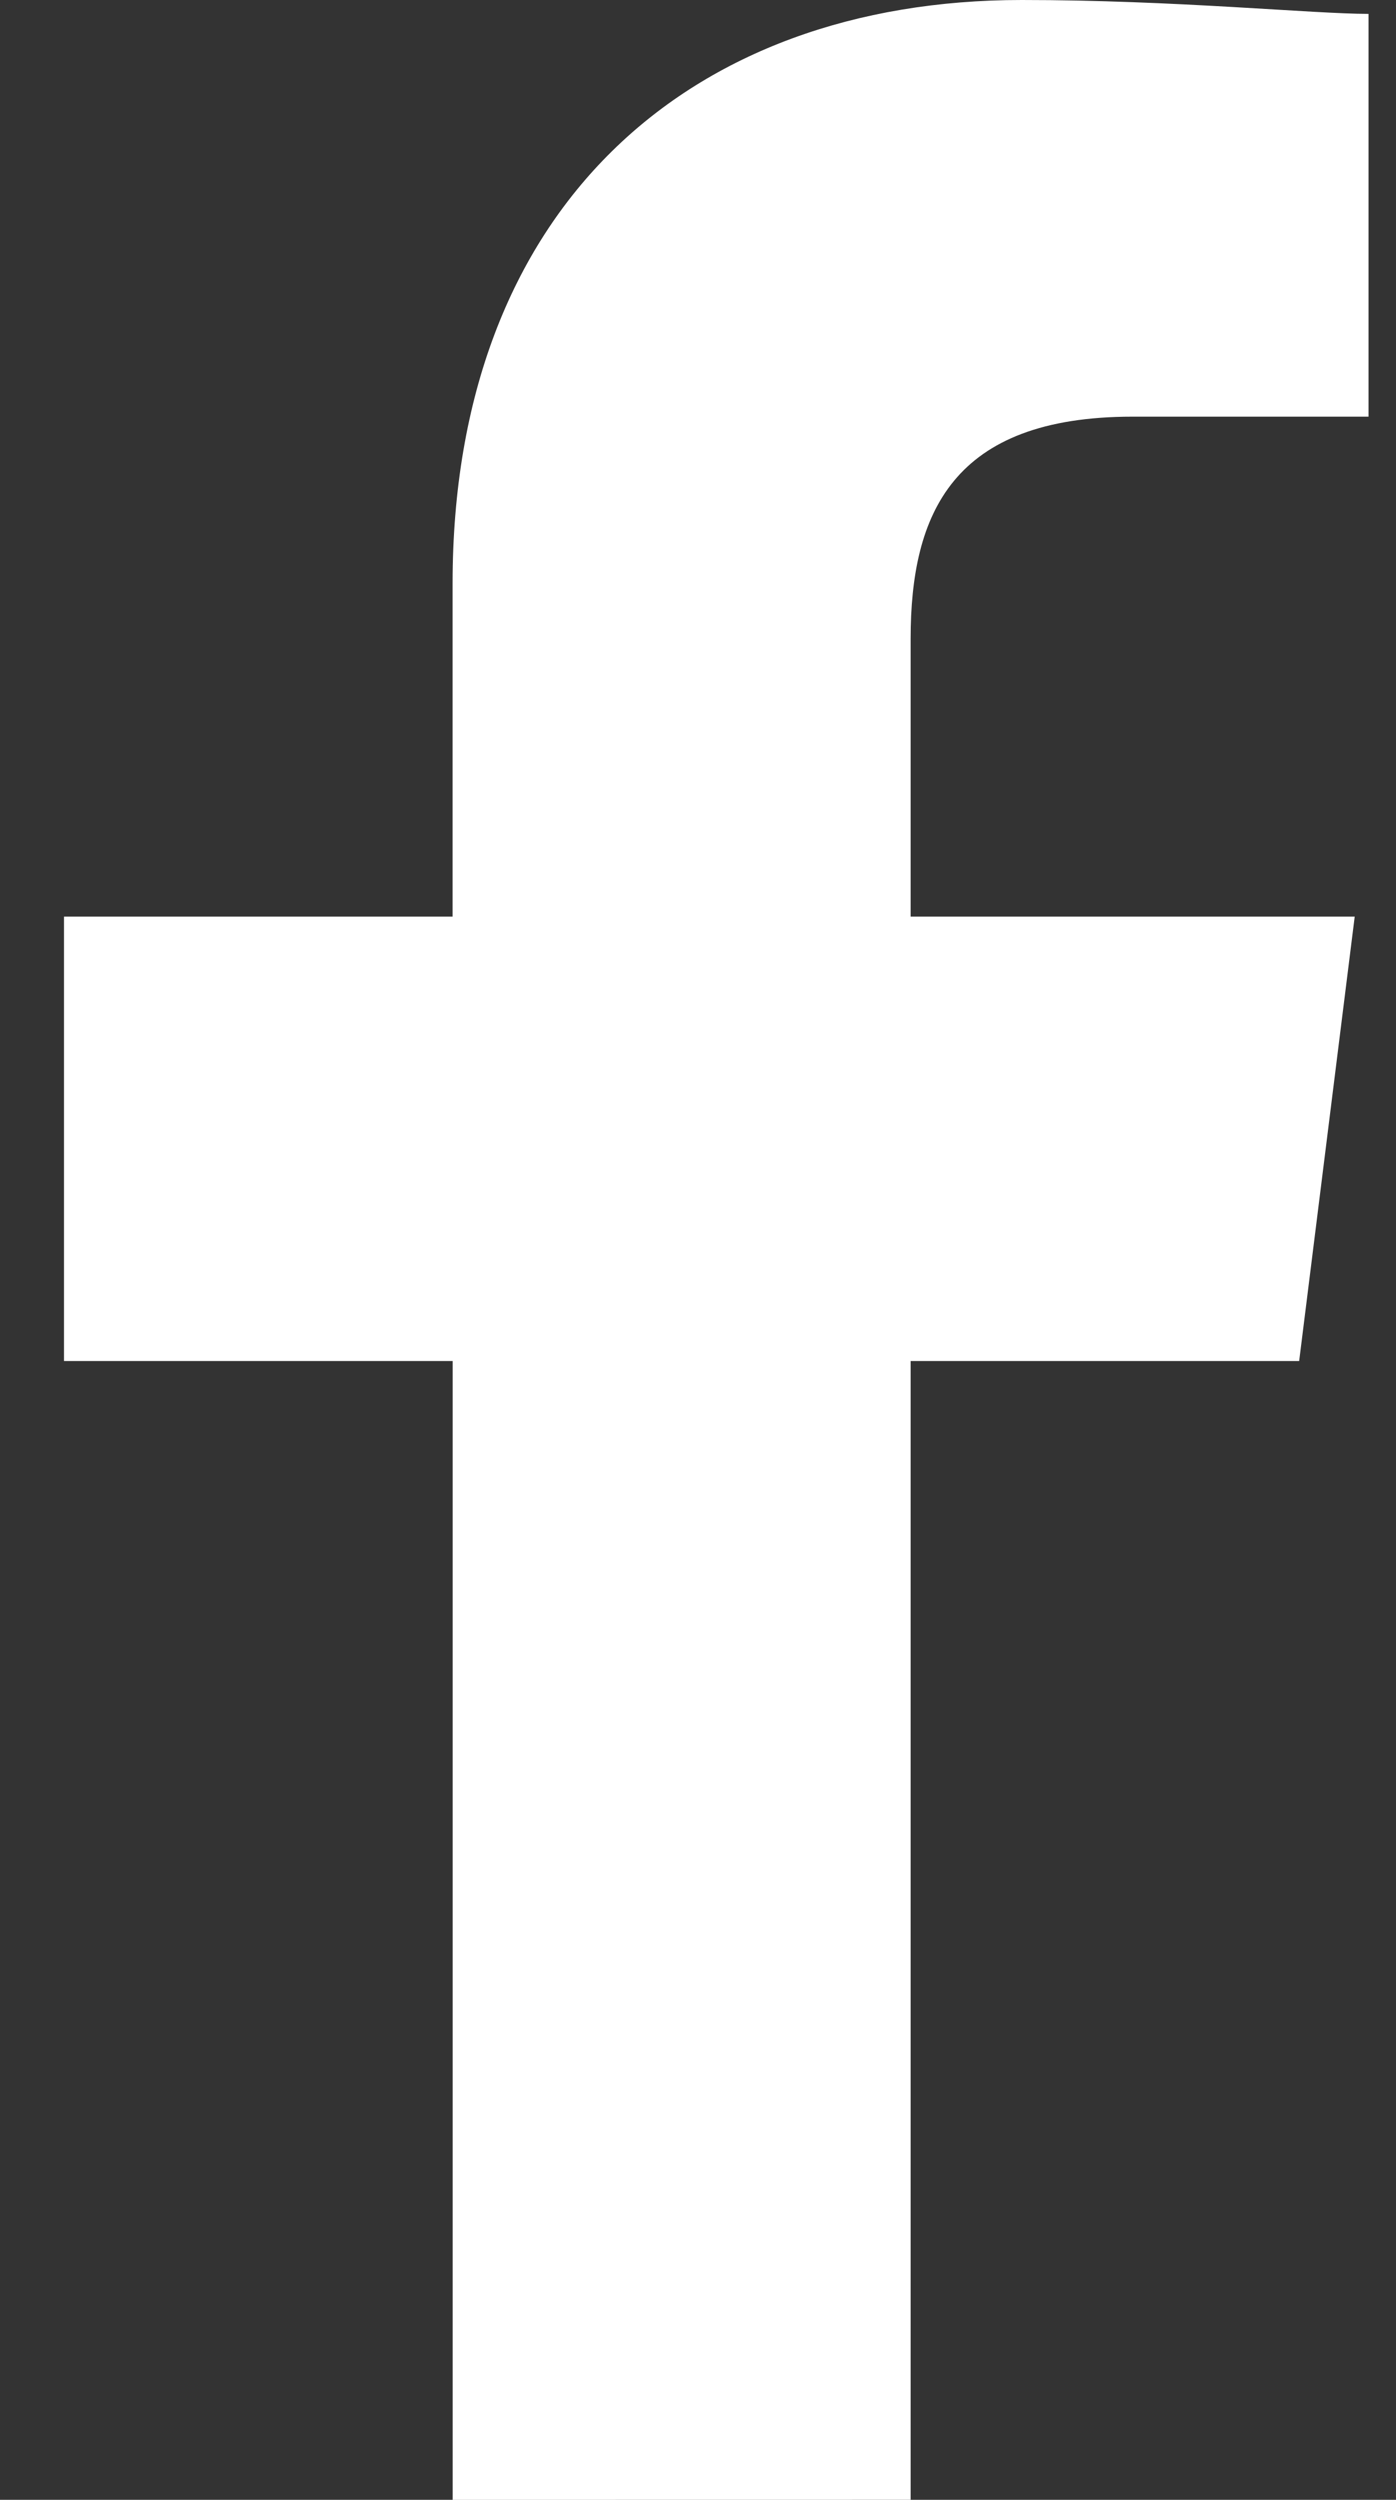
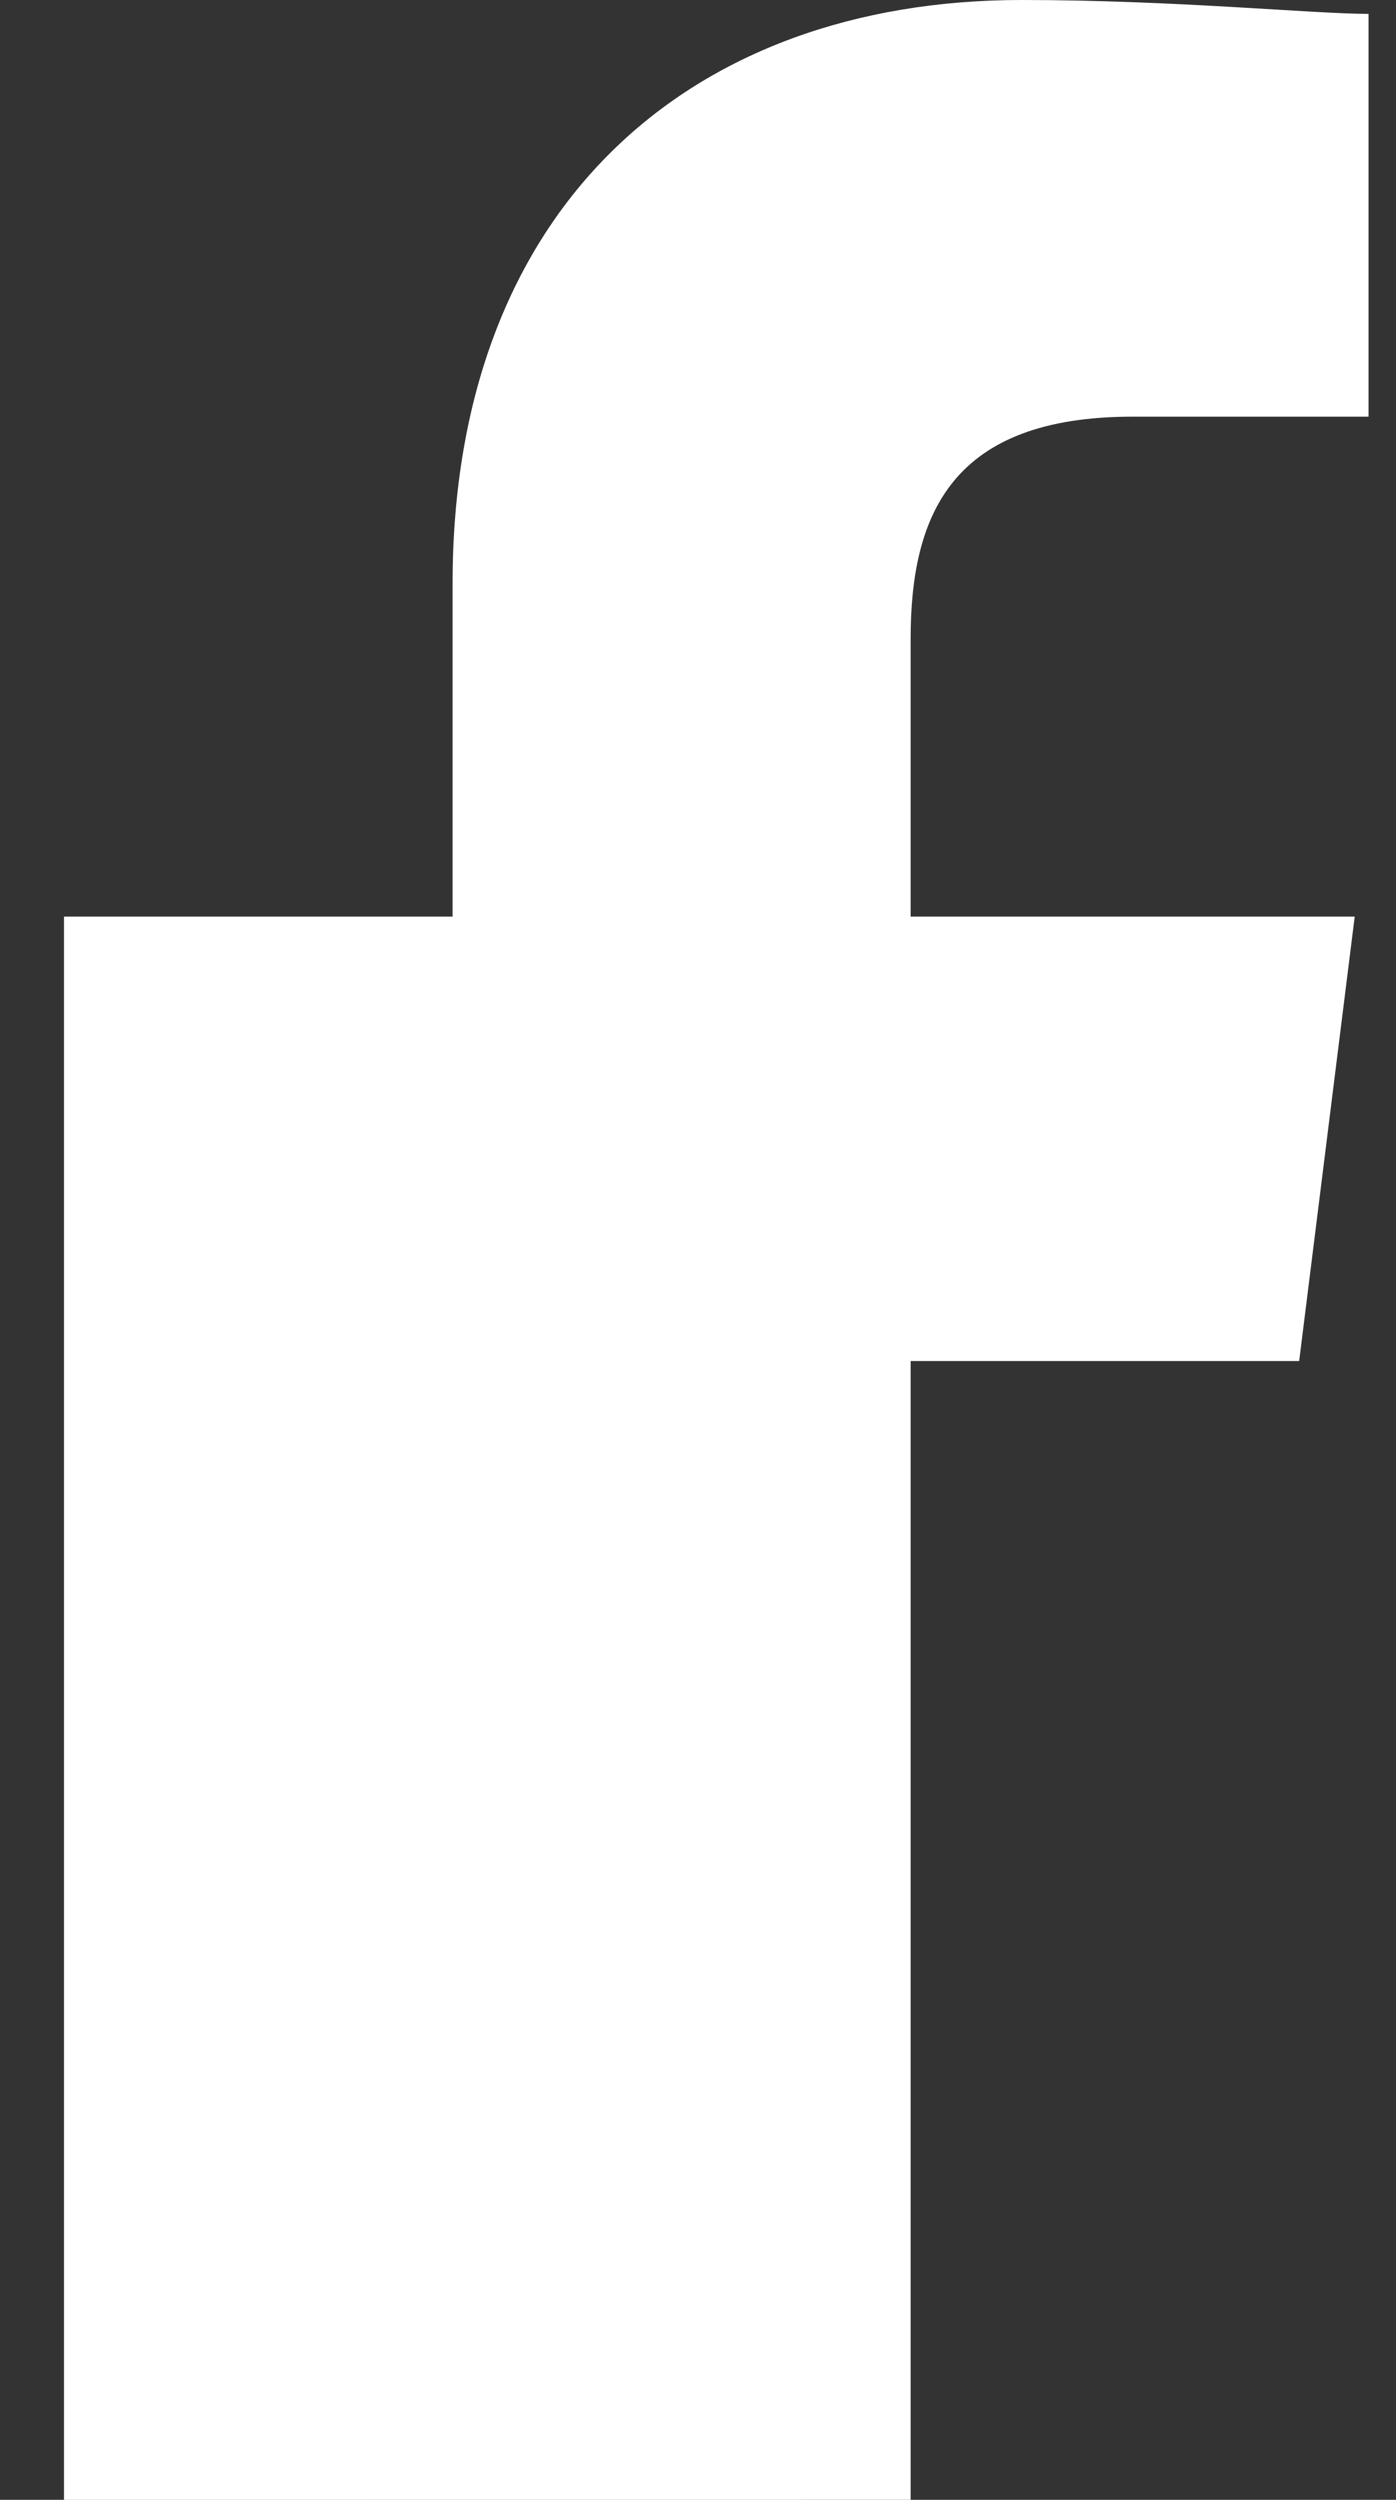
<svg xmlns="http://www.w3.org/2000/svg" width="19" height="34" viewBox="0 0 19 34">
  <rect x="0" y="0" width="19" height="34" fill="#333333" stroke="none" />
  <g>
    <g>
-       <path fill="#fff" d="M12.394 34V18.511h5.288l.756-6.044h-6.044V8.689c0-1.7.566-3.022 3.022-3.022h3.21V.189C17.872.189 15.983 0 13.906 0 9.37 0 6.16 2.833 6.16 7.933v4.534H.871v6.044h5.29v15.49z" />
+       <path fill="#fff" d="M12.394 34V18.511h5.288l.756-6.044h-6.044V8.689c0-1.7.566-3.022 3.022-3.022h3.21V.189C17.872.189 15.983 0 13.906 0 9.37 0 6.16 2.833 6.16 7.933v4.534H.871v6.044v15.49z" />
    </g>
  </g>
</svg>